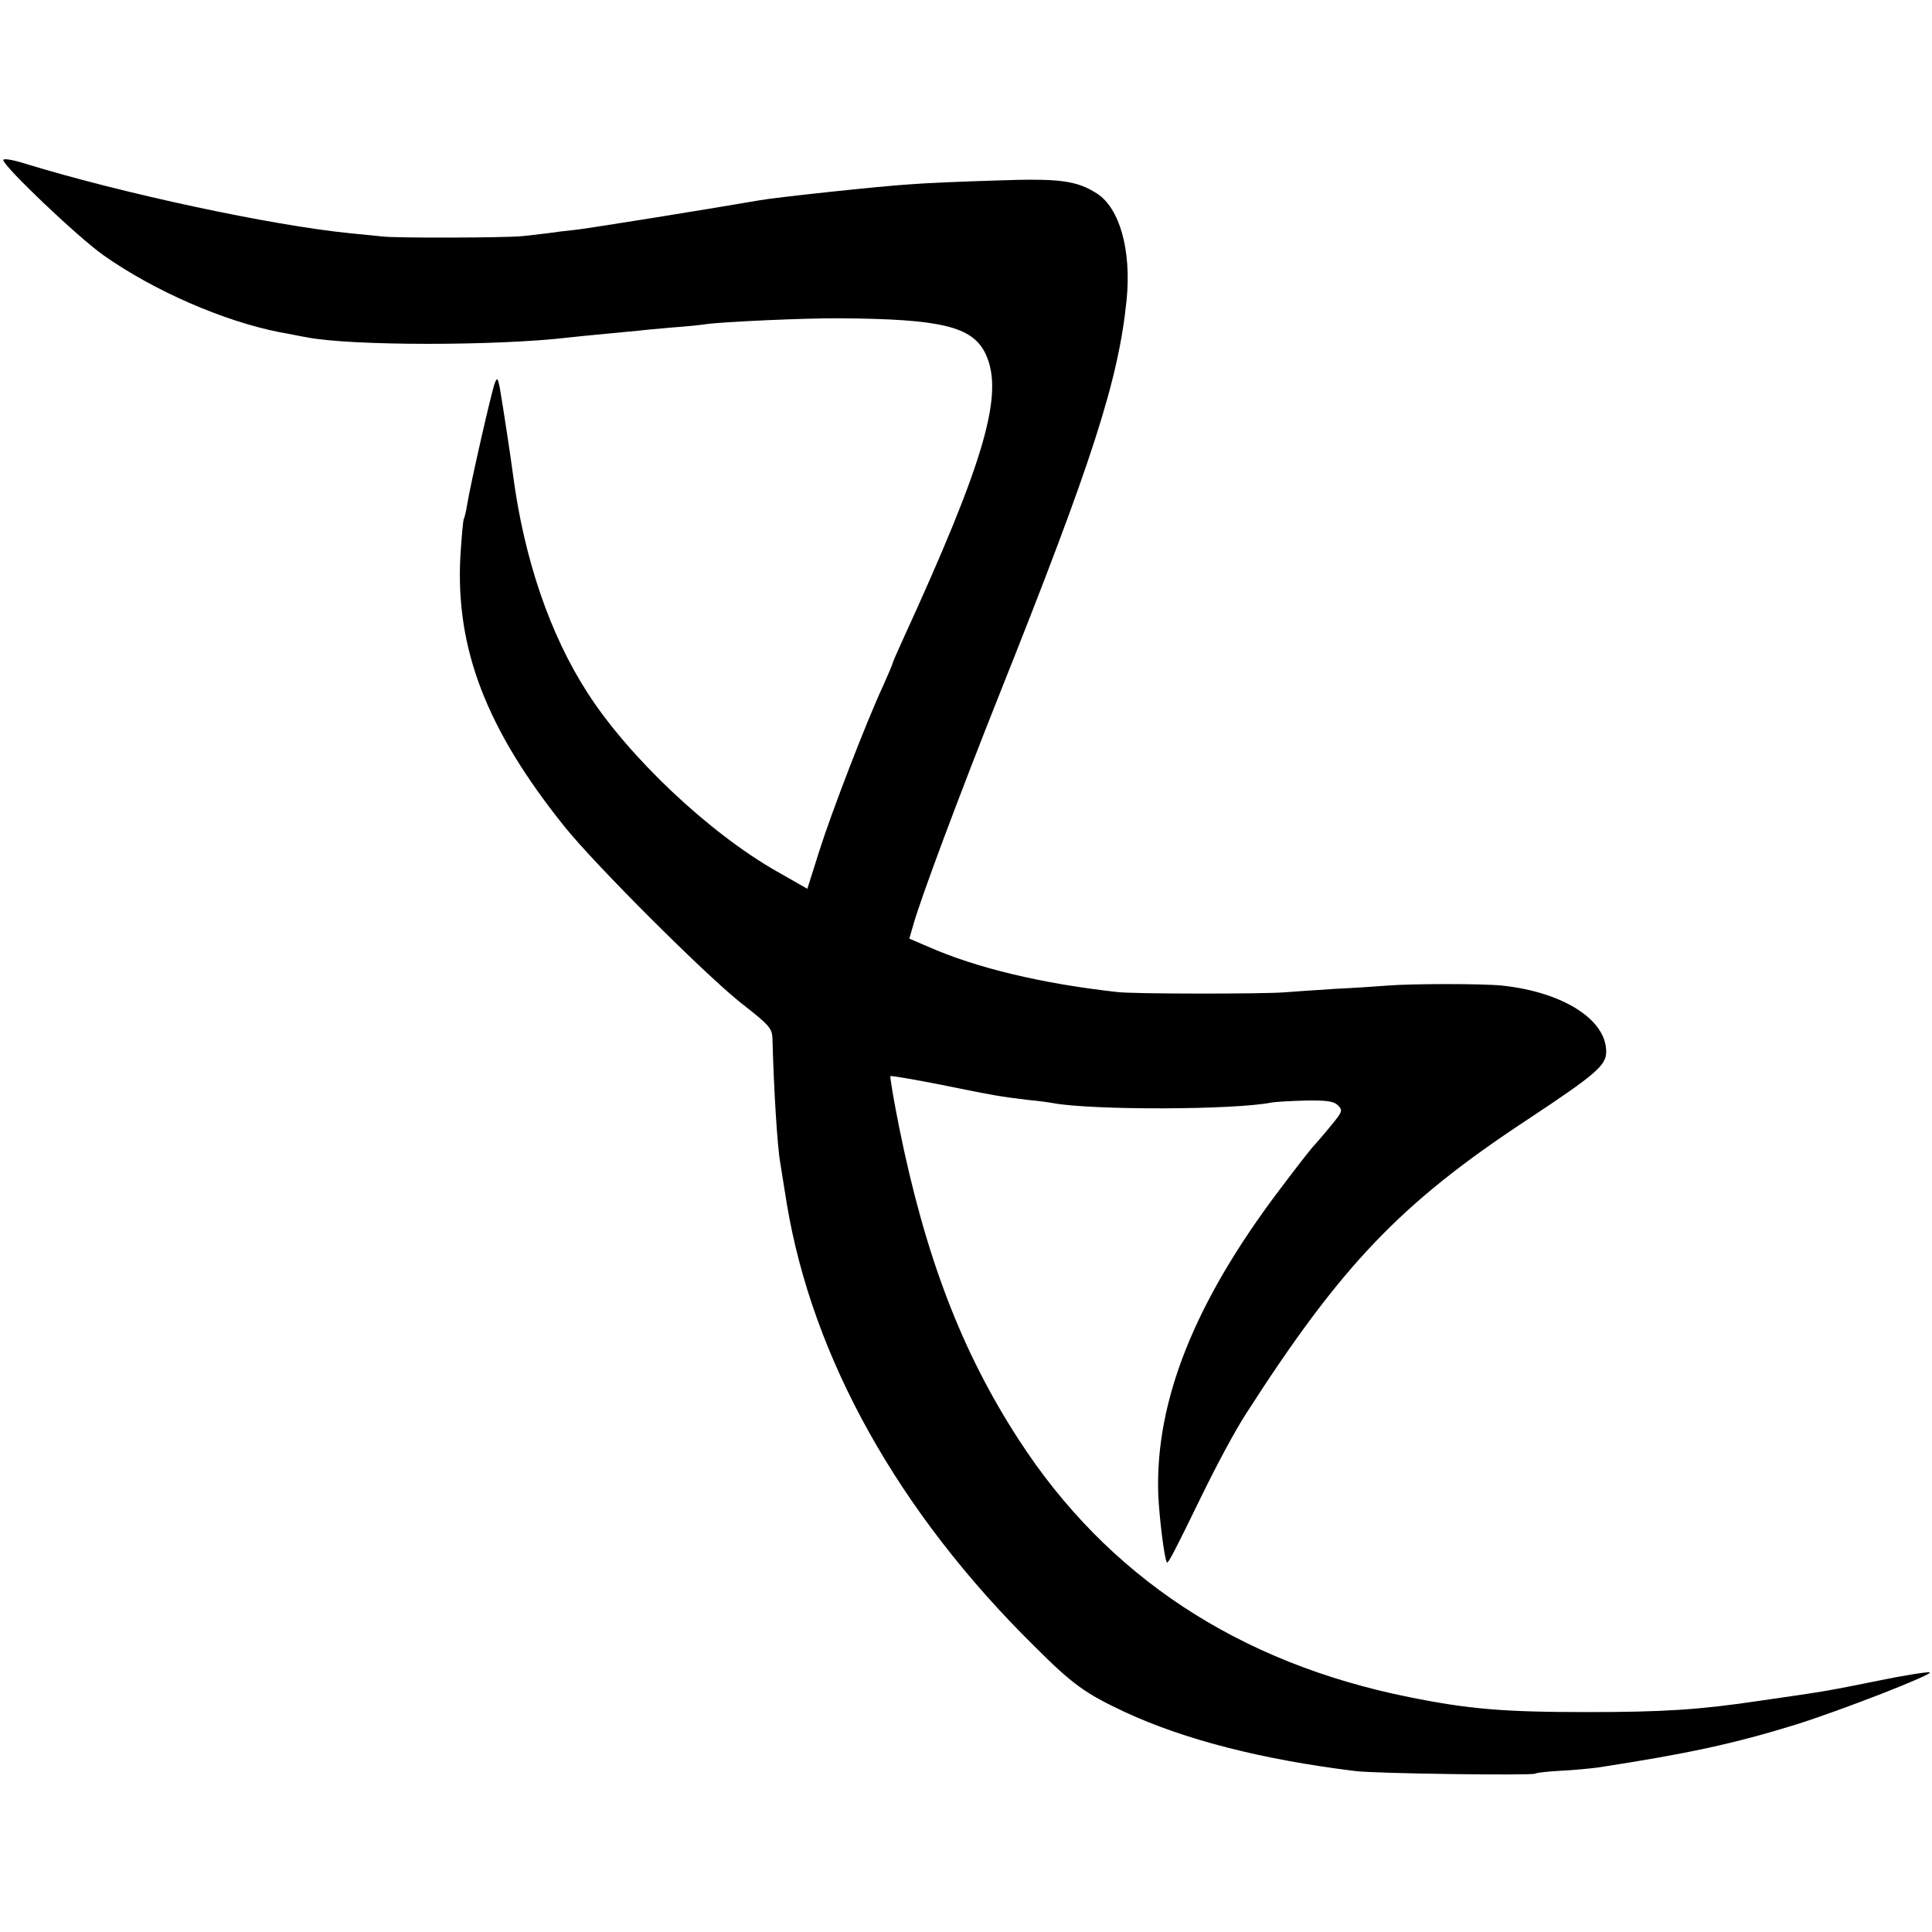
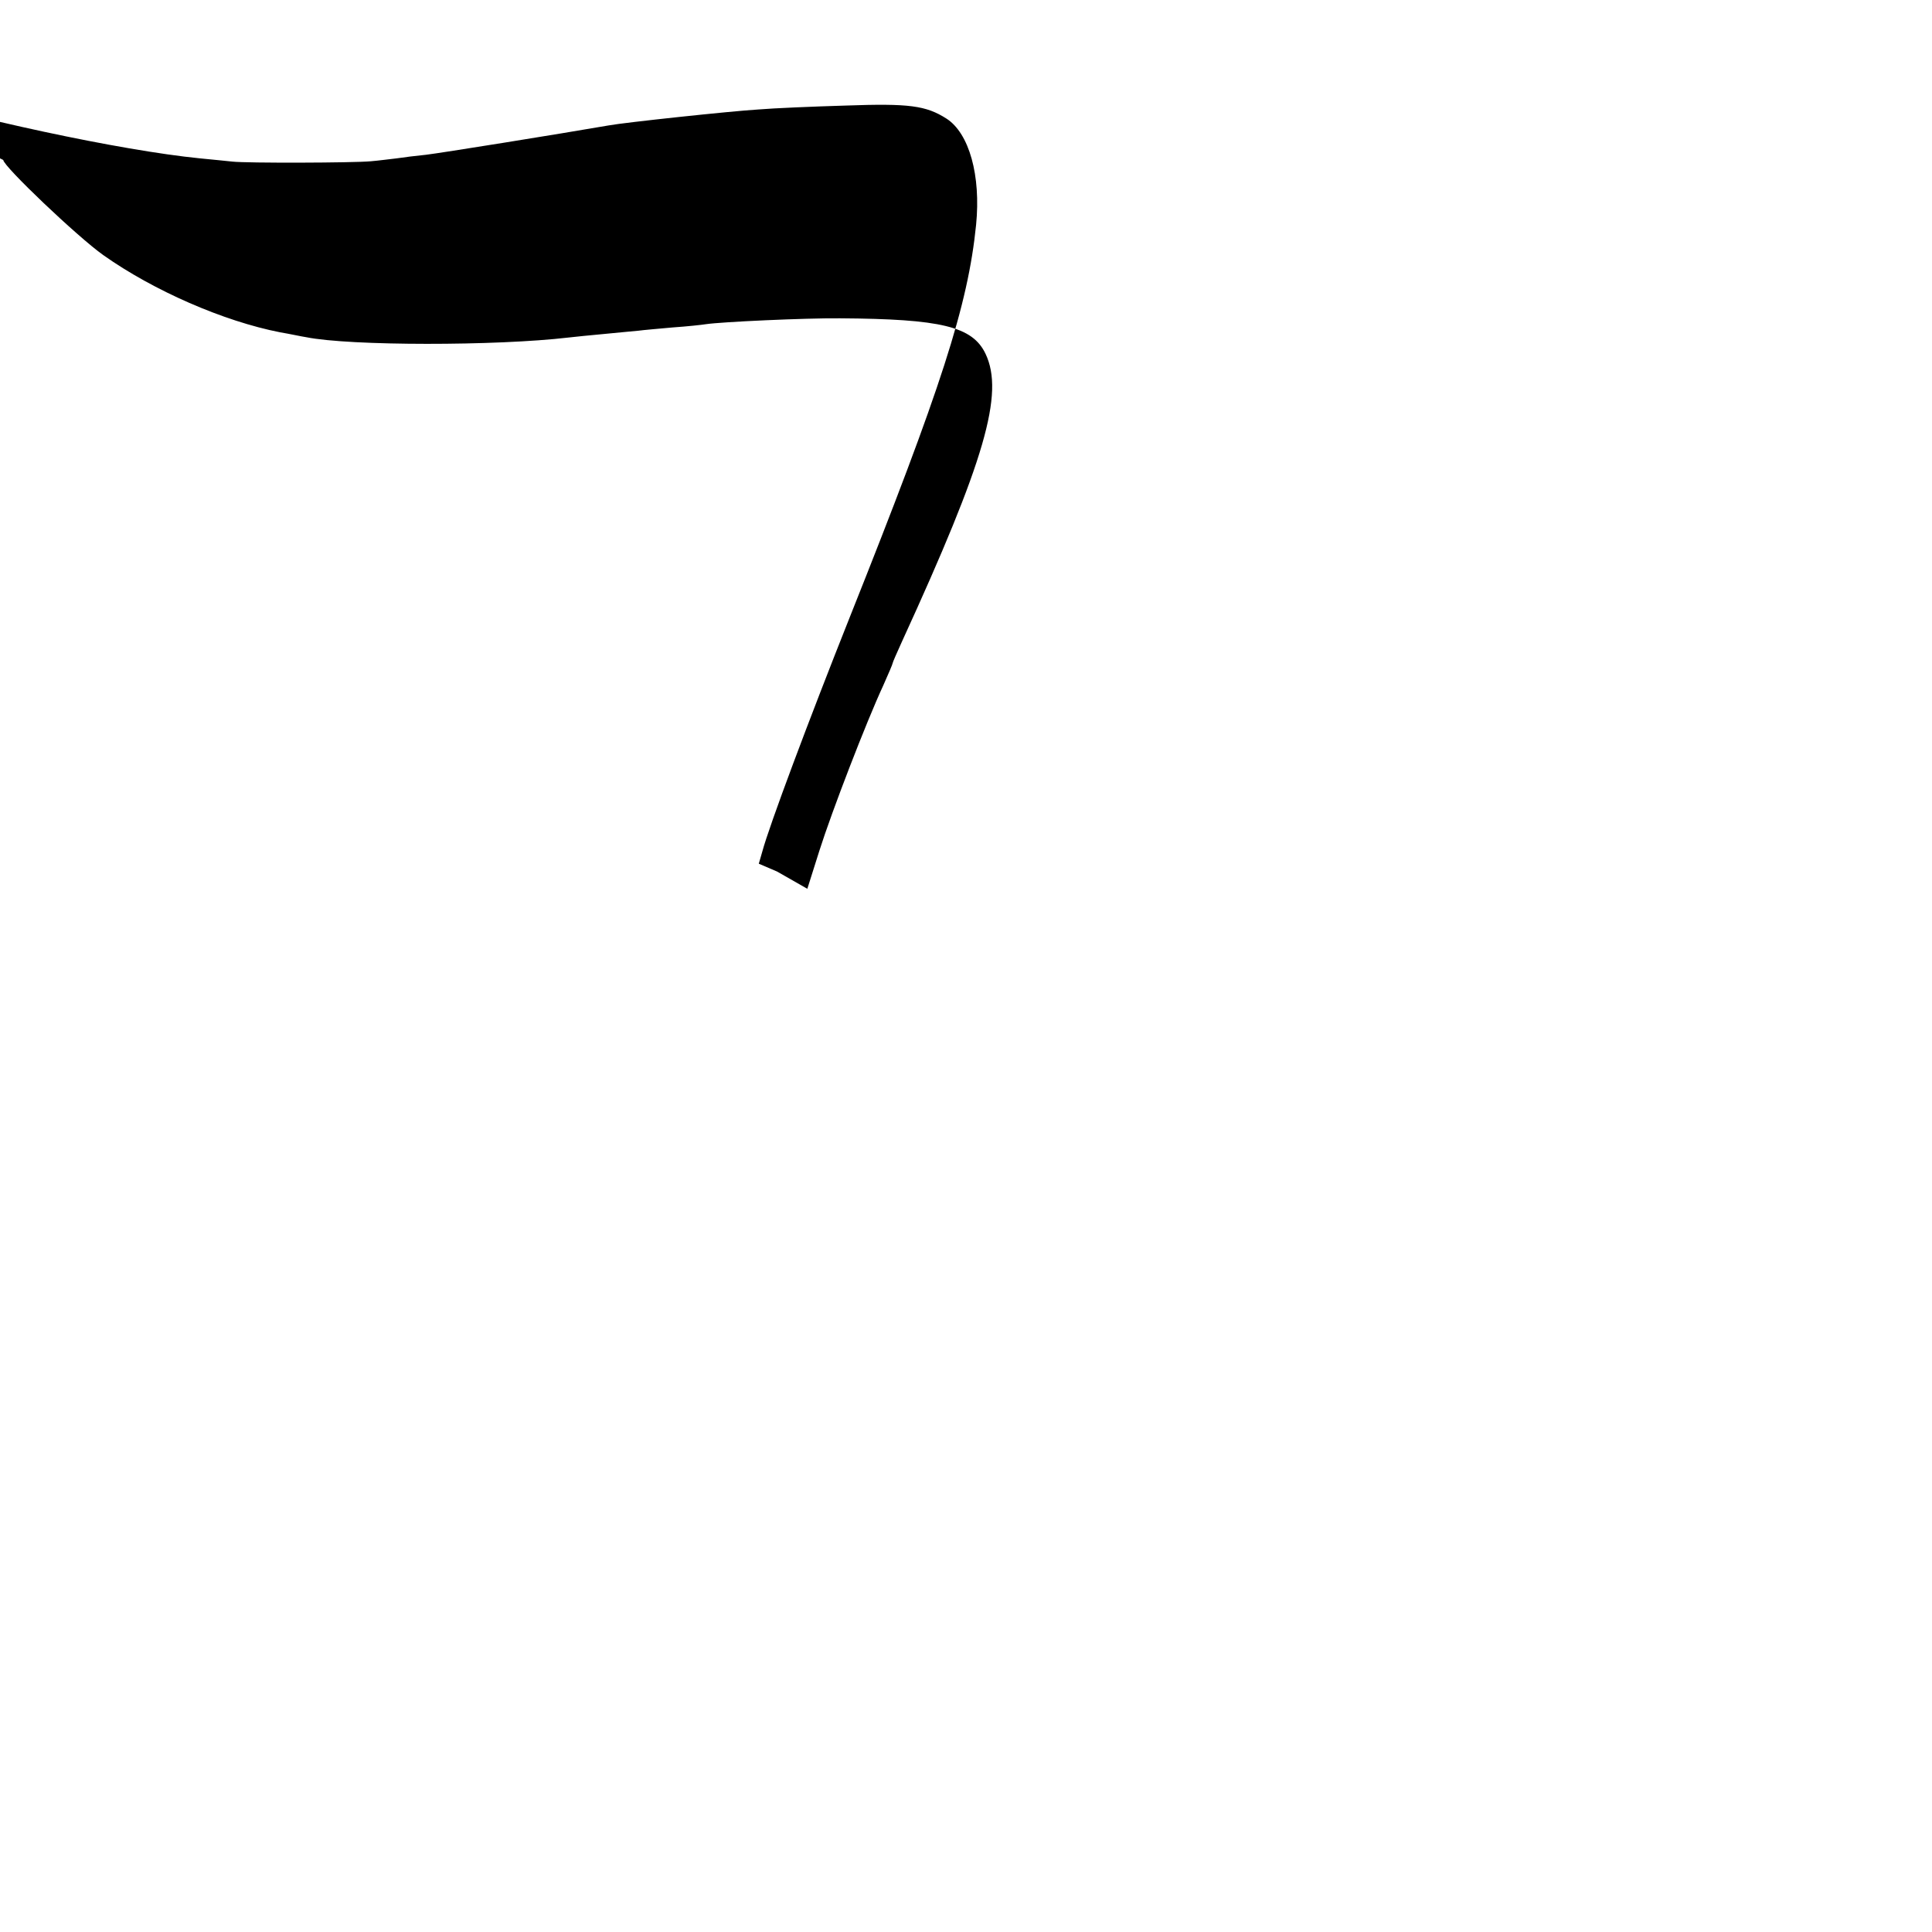
<svg xmlns="http://www.w3.org/2000/svg" version="1.0" width="593pt" height="593pt" viewBox="0 0 593 593" preserveAspectRatio="xMidYMid meet">
  <g transform="translate(0,593) scale(0.1,-0.1)" fill="#000000" stroke="none">
-     <path d="M10 5439 c0 -19 228 -236 307 -292 154 -109 369 -203 543 -237 30 -5 66 -13 80 -15 134 -27 584 -27 805 -1 17 2 66 7 110 11 44 4 91 9 105 10 14 2 61 6 105 10 44 3 90 8 102 10 47 7 303 19 411 18 311 -2 407 -25 447 -109 58 -122 -2 -328 -256 -882 -16 -35 -29 -65 -29 -67 0 -3 -13 -33 -29 -69 -52 -112 -158 -387 -196 -507 l-37 -117 -93 53 c-208 118 -455 351 -582 549 -115 178 -194 410 -228 666 -6 48 -31 212 -41 270 -6 30 -8 32 -15 15 -9 -21 -75 -311 -85 -373 -3 -20 -8 -40 -10 -44 -3 -4 -7 -57 -11 -116 -15 -283 80 -530 318 -827 93 -117 435 -458 544 -544 87 -68 95 -77 96 -110 4 -155 15 -332 24 -381 2 -14 11 -70 20 -125 79 -474 343 -947 760 -1358 117 -117 156 -145 278 -202 183 -85 422 -146 707 -181 65 -8 541 -14 552 -8 4 3 41 7 80 9 40 2 91 7 113 10 274 42 417 73 605 131 138 43 428 156 413 161 -6 2 -78 -9 -160 -26 -158 -32 -159 -32 -360 -61 -187 -28 -298 -35 -533 -35 -254 0 -362 9 -545 46 -523 105 -927 371 -1198 790 -176 271 -287 563 -367 958 -17 85 -29 156 -27 158 2 2 71 -10 153 -26 167 -34 185 -37 269 -47 33 -3 68 -8 78 -10 122 -22 556 -21 670 2 12 2 59 5 105 6 65 1 86 -2 99 -15 15 -15 13 -20 -21 -61 -20 -25 -43 -51 -50 -59 -8 -7 -56 -69 -108 -138 -261 -345 -382 -648 -373 -934 3 -72 19 -203 27 -211 4 -3 29 46 102 196 51 105 106 207 140 260 294 458 476 648 865 904 210 139 241 166 241 208 0 99 -133 183 -320 203 -59 6 -277 6 -350 0 -25 -2 -97 -7 -160 -10 -63 -4 -135 -9 -160 -11 -70 -5 -460 -5 -510 1 -233 26 -434 74 -583 140 l-56 24 11 38 c21 78 141 399 268 718 282 707 363 957 388 1205 15 151 -21 281 -91 326 -63 40 -114 47 -309 40 -101 -3 -221 -8 -268 -12 -84 -5 -412 -40 -460 -49 -150 -26 -517 -85 -560 -90 -30 -3 -71 -8 -90 -11 -19 -2 -55 -7 -80 -9 -53 -5 -382 -6 -425 -1 -16 2 -61 6 -100 10 -241 24 -700 122 -1002 215 -35 11 -63 15 -63 10z" />
+     <path d="M10 5439 c0 -19 228 -236 307 -292 154 -109 369 -203 543 -237 30 -5 66 -13 80 -15 134 -27 584 -27 805 -1 17 2 66 7 110 11 44 4 91 9 105 10 14 2 61 6 105 10 44 3 90 8 102 10 47 7 303 19 411 18 311 -2 407 -25 447 -109 58 -122 -2 -328 -256 -882 -16 -35 -29 -65 -29 -67 0 -3 -13 -33 -29 -69 -52 -112 -158 -387 -196 -507 l-37 -117 -93 53 l-56 24 11 38 c21 78 141 399 268 718 282 707 363 957 388 1205 15 151 -21 281 -91 326 -63 40 -114 47 -309 40 -101 -3 -221 -8 -268 -12 -84 -5 -412 -40 -460 -49 -150 -26 -517 -85 -560 -90 -30 -3 -71 -8 -90 -11 -19 -2 -55 -7 -80 -9 -53 -5 -382 -6 -425 -1 -16 2 -61 6 -100 10 -241 24 -700 122 -1002 215 -35 11 -63 15 -63 10z" />
  </g>
</svg>